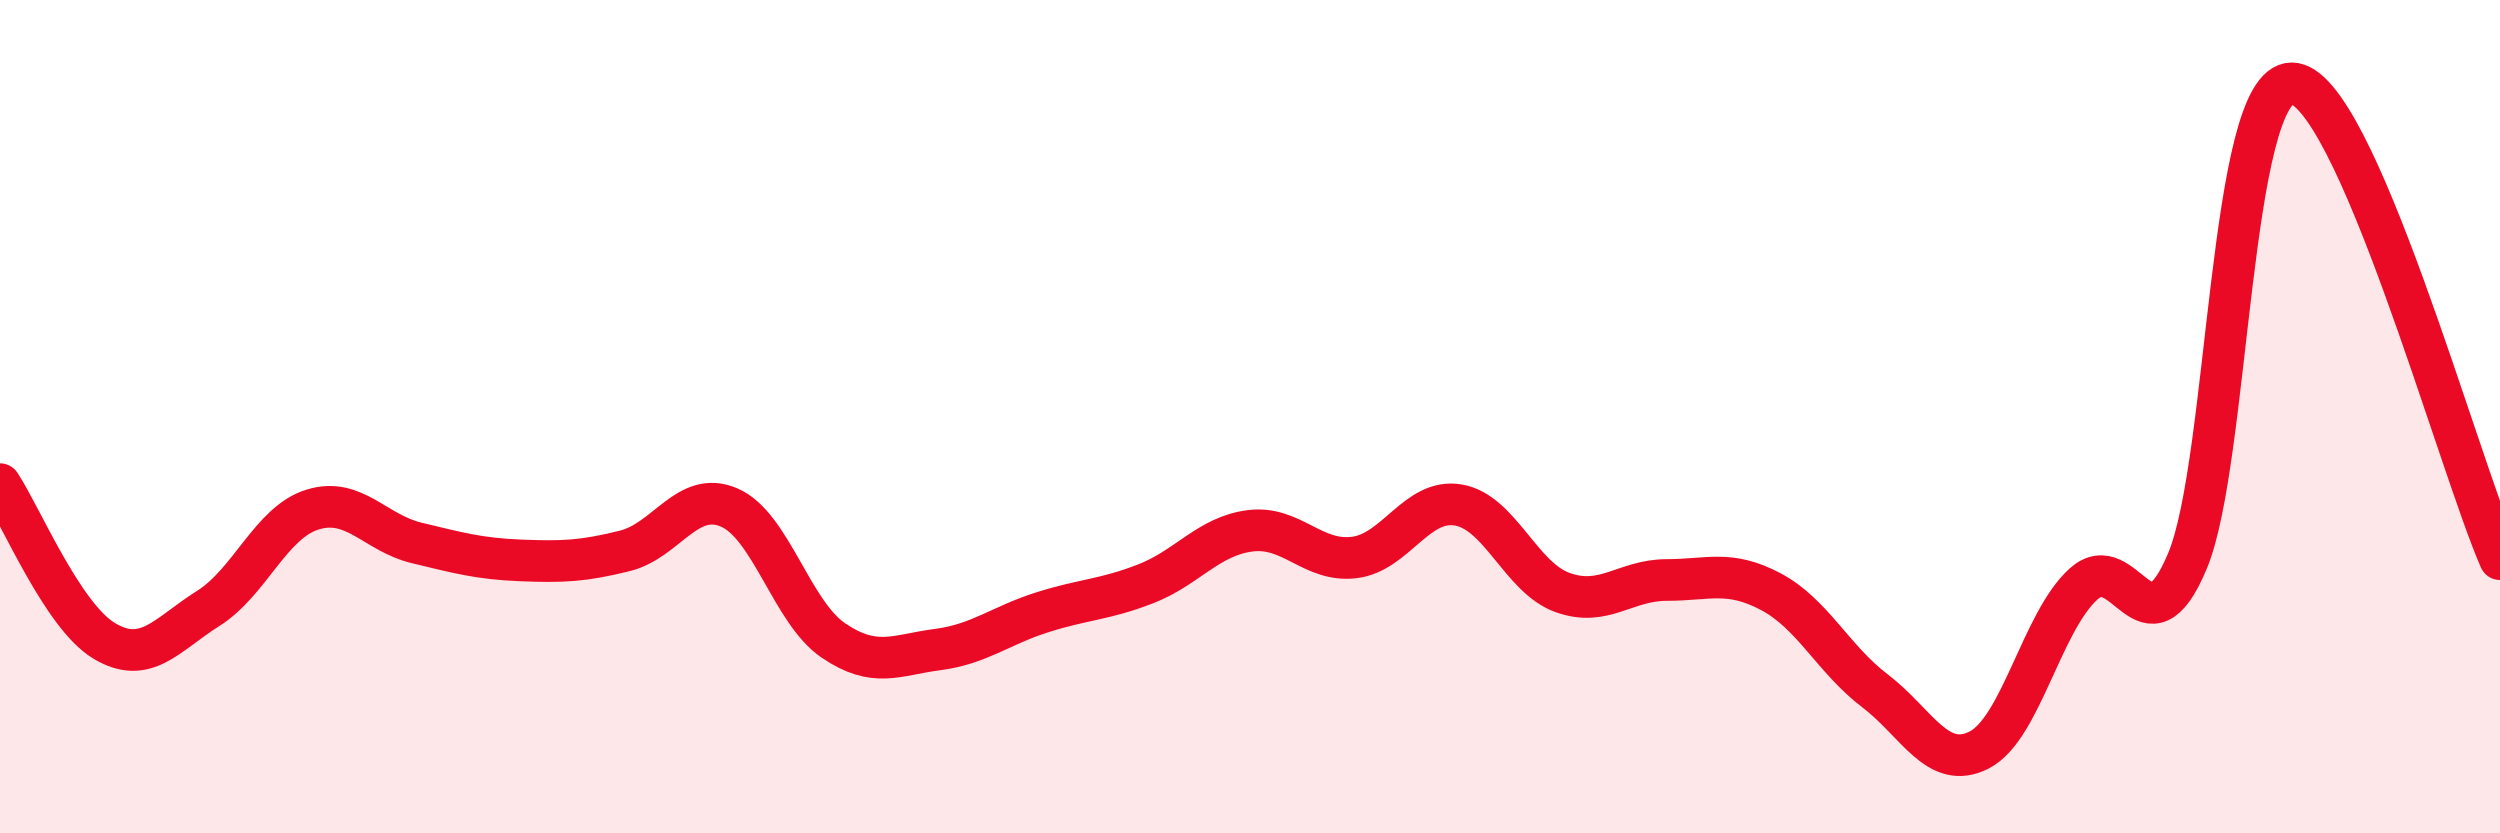
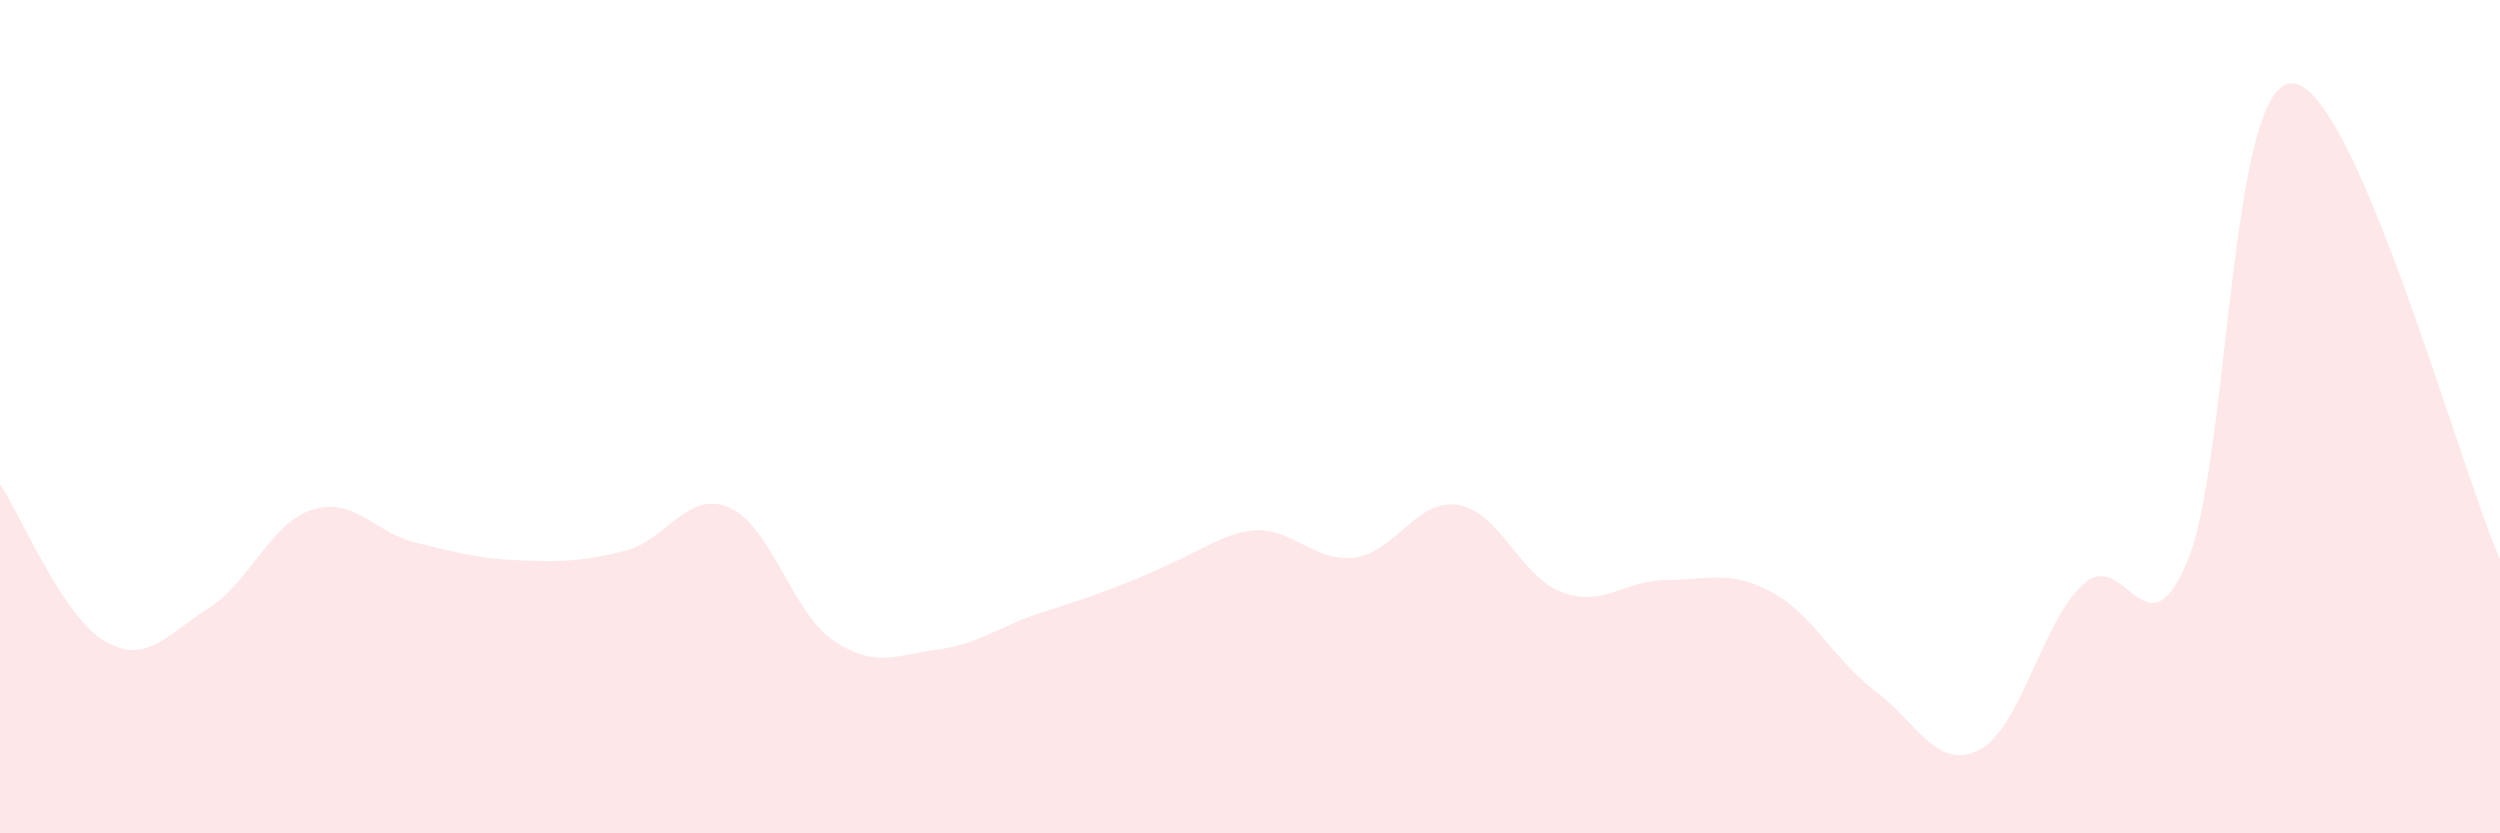
<svg xmlns="http://www.w3.org/2000/svg" width="60" height="20" viewBox="0 0 60 20">
-   <path d="M 0,11.62 C 0.5,12.37 1.5,14.78 2.5,15.38 C 3.5,15.98 4,15.23 5,14.6 C 6,13.97 6.5,12.54 7.5,12.23 C 8.5,11.92 9,12.79 10,13.03 C 11,13.27 11.5,13.41 12.5,13.45 C 13.5,13.49 14,13.47 15,13.22 C 16,12.97 16.5,11.75 17.5,12.18 C 18.5,12.61 19,14.69 20,15.37 C 21,16.05 21.5,15.72 22.5,15.59 C 23.5,15.46 24,15.02 25,14.7 C 26,14.38 26.5,14.4 27.5,14.01 C 28.5,13.62 29,12.87 30,12.74 C 31,12.61 31.5,13.5 32.5,13.38 C 33.5,13.26 34,11.95 35,12.12 C 36,12.29 36.5,13.86 37.5,14.22 C 38.5,14.58 39,13.92 40,13.92 C 41,13.92 41.5,13.67 42.5,14.2 C 43.5,14.73 44,15.82 45,16.58 C 46,17.34 46.5,18.51 47.5,18 C 48.5,17.49 49,14.93 50,14.02 C 51,13.11 51.5,15.86 52.5,13.46 C 53.5,11.06 53.5,2.01 55,2 C 56.5,1.99 59,11.14 60,13.42L60 20L0 20Z" fill="#EB0A25" opacity="0.1" stroke-linecap="round" stroke-linejoin="round" />
-   <path d="M 0,11.62 C 0.5,12.37 1.5,14.78 2.5,15.38 C 3.5,15.98 4,15.23 5,14.6 C 6,13.97 6.5,12.54 7.5,12.23 C 8.5,11.92 9,12.79 10,13.03 C 11,13.27 11.5,13.41 12.5,13.45 C 13.5,13.49 14,13.47 15,13.22 C 16,12.97 16.5,11.75 17.5,12.18 C 18.5,12.61 19,14.69 20,15.37 C 21,16.05 21.5,15.72 22.5,15.59 C 23.5,15.46 24,15.02 25,14.7 C 26,14.38 26.5,14.4 27.5,14.01 C 28.5,13.62 29,12.87 30,12.74 C 31,12.61 31.5,13.5 32.5,13.38 C 33.5,13.26 34,11.95 35,12.12 C 36,12.29 36.5,13.86 37.5,14.22 C 38.5,14.58 39,13.92 40,13.92 C 41,13.92 41.5,13.67 42.5,14.2 C 43.5,14.73 44,15.82 45,16.58 C 46,17.34 46.5,18.51 47.5,18 C 48.5,17.49 49,14.93 50,14.02 C 51,13.11 51.5,15.86 52.5,13.46 C 53.5,11.06 53.5,2.01 55,2 C 56.5,1.99 59,11.14 60,13.42" stroke="#EB0A25" stroke-width="1" fill="none" stroke-linecap="round" stroke-linejoin="round" />
+   <path d="M 0,11.62 C 0.5,12.37 1.5,14.78 2.5,15.38 C 3.5,15.98 4,15.23 5,14.6 C 6,13.97 6.5,12.54 7.5,12.23 C 8.5,11.92 9,12.79 10,13.03 C 11,13.27 11.5,13.41 12.5,13.45 C 13.5,13.49 14,13.47 15,13.22 C 16,12.97 16.5,11.75 17.5,12.18 C 18.5,12.61 19,14.69 20,15.37 C 21,16.05 21.5,15.72 22.5,15.59 C 23.5,15.46 24,15.02 25,14.7 C 28.5,13.62 29,12.87 30,12.74 C 31,12.61 31.5,13.5 32.5,13.38 C 33.5,13.26 34,11.95 35,12.12 C 36,12.29 36.5,13.86 37.5,14.22 C 38.5,14.58 39,13.92 40,13.92 C 41,13.92 41.5,13.67 42.5,14.2 C 43.5,14.73 44,15.82 45,16.58 C 46,17.34 46.5,18.51 47.5,18 C 48.5,17.49 49,14.93 50,14.02 C 51,13.11 51.5,15.86 52.5,13.46 C 53.5,11.06 53.5,2.01 55,2 C 56.5,1.99 59,11.14 60,13.42L60 20L0 20Z" fill="#EB0A25" opacity="0.1" stroke-linecap="round" stroke-linejoin="round" />
</svg>